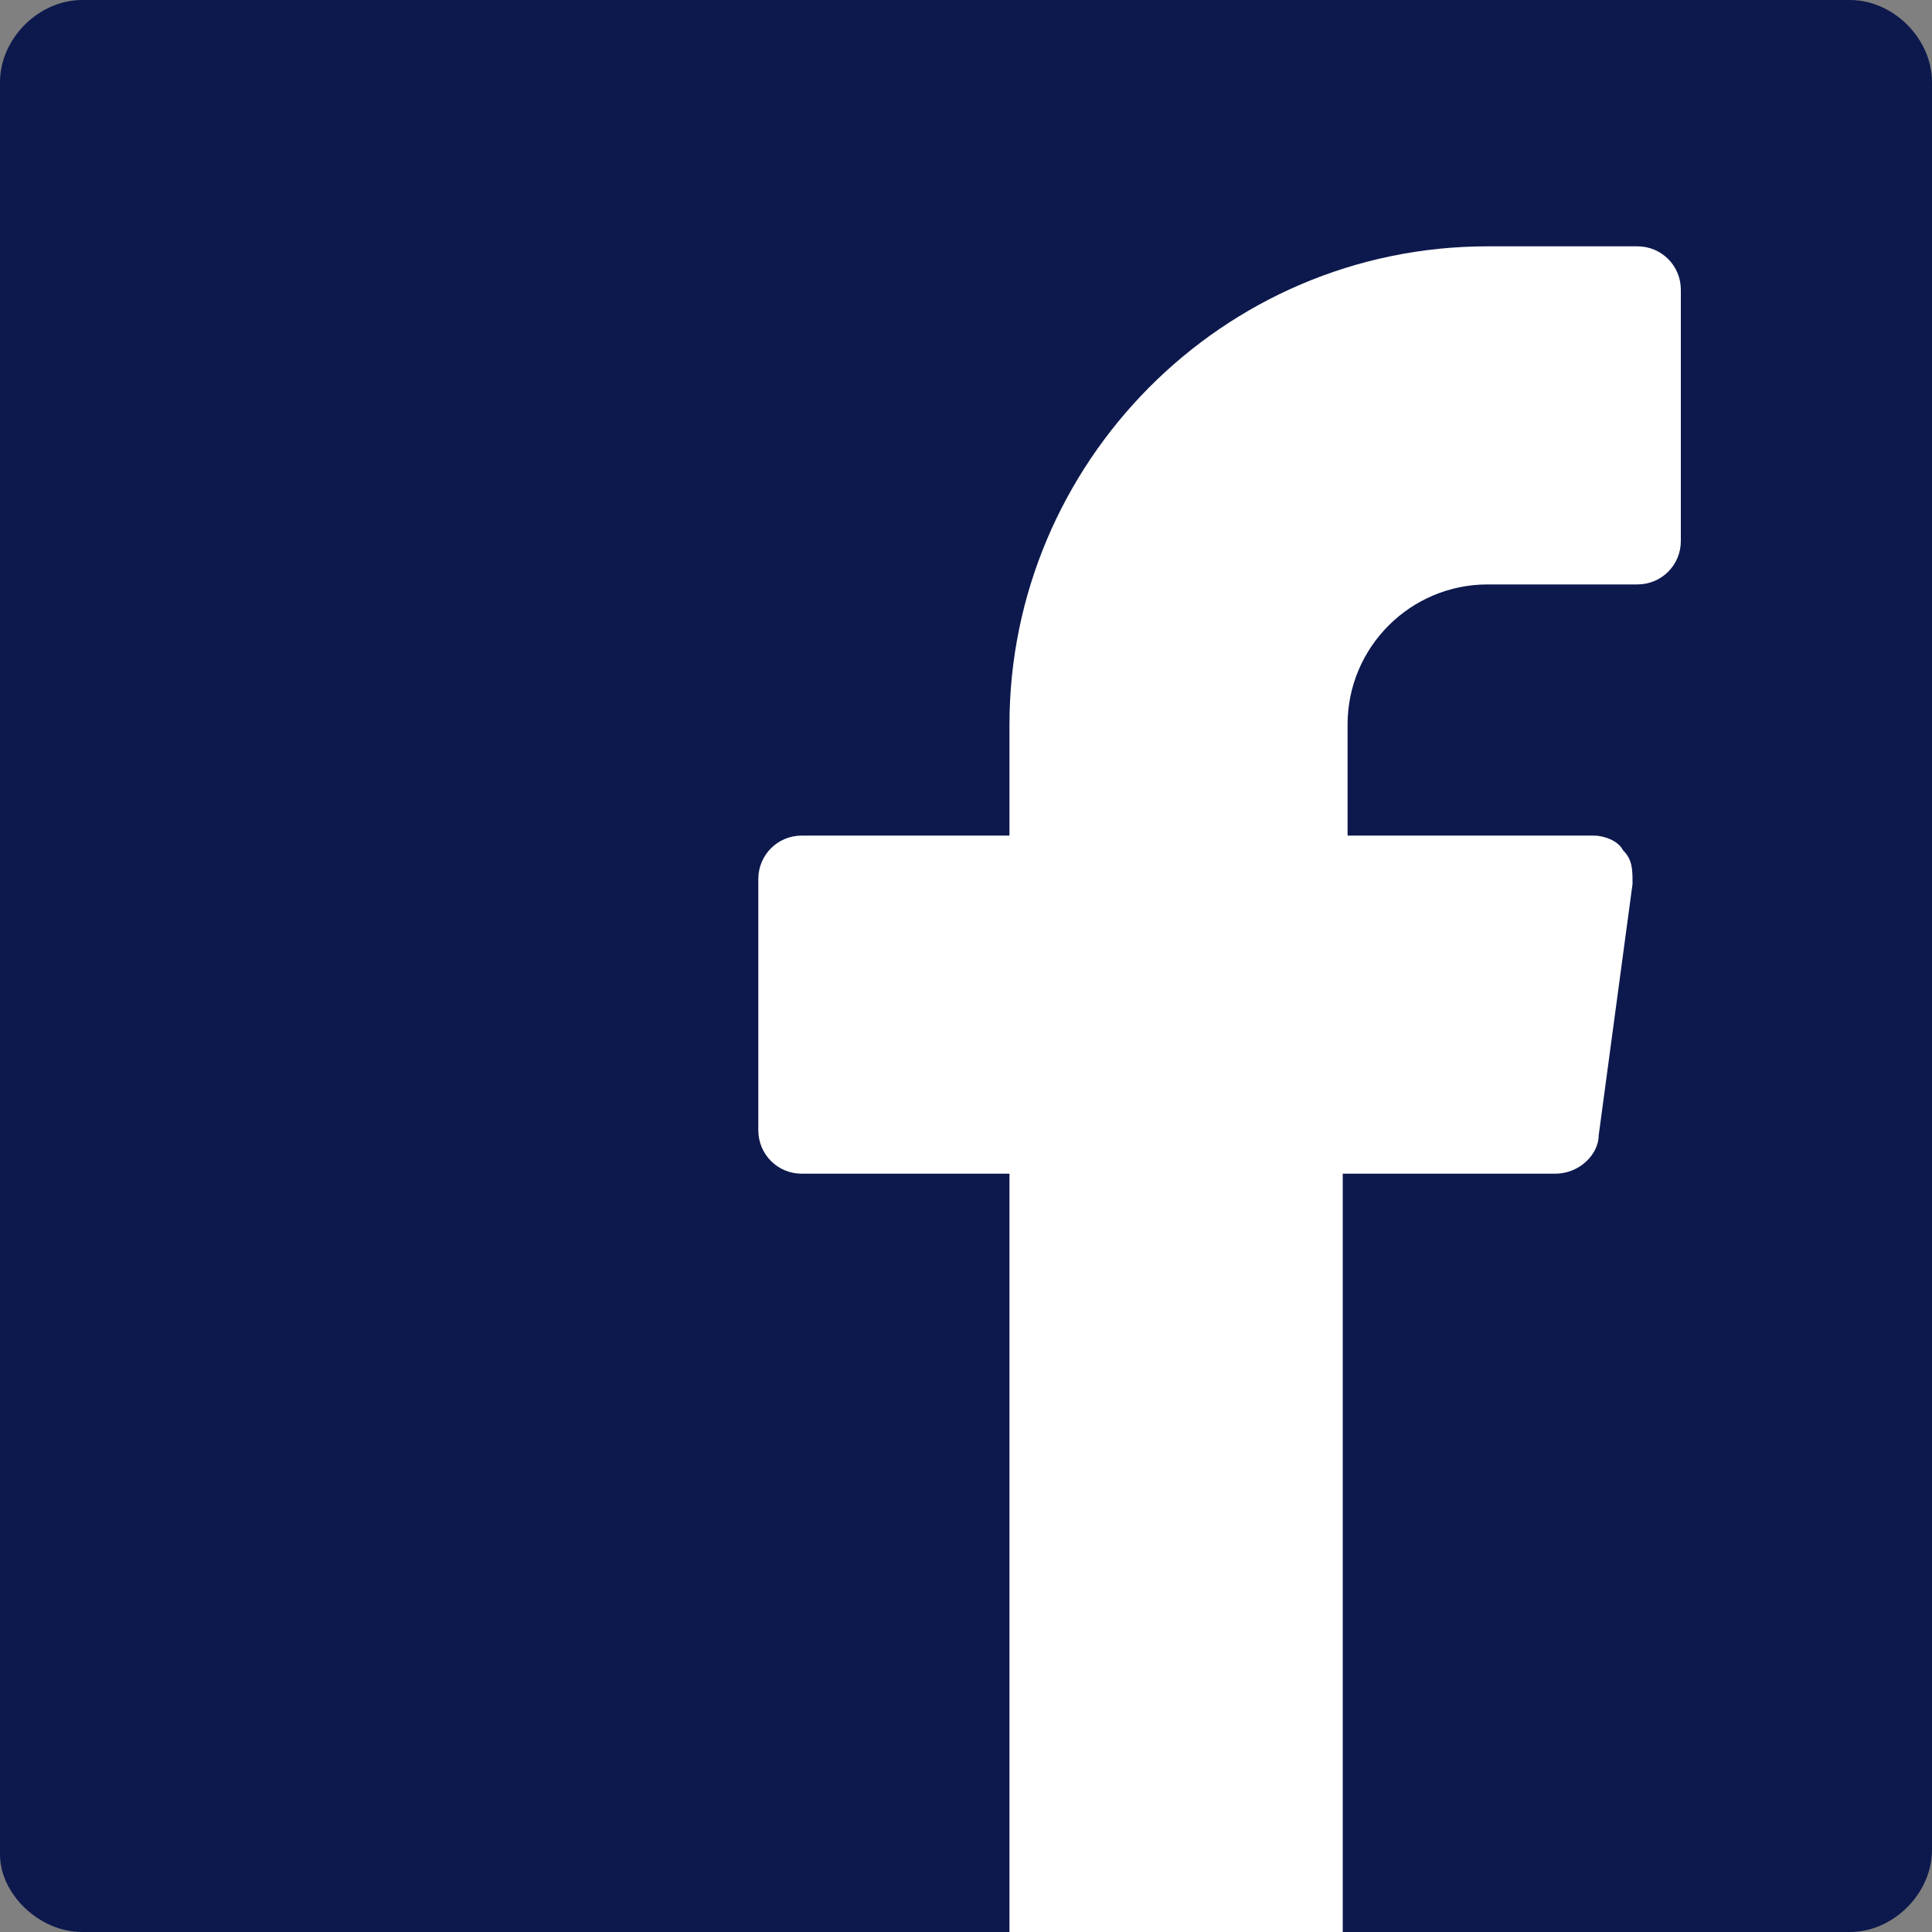
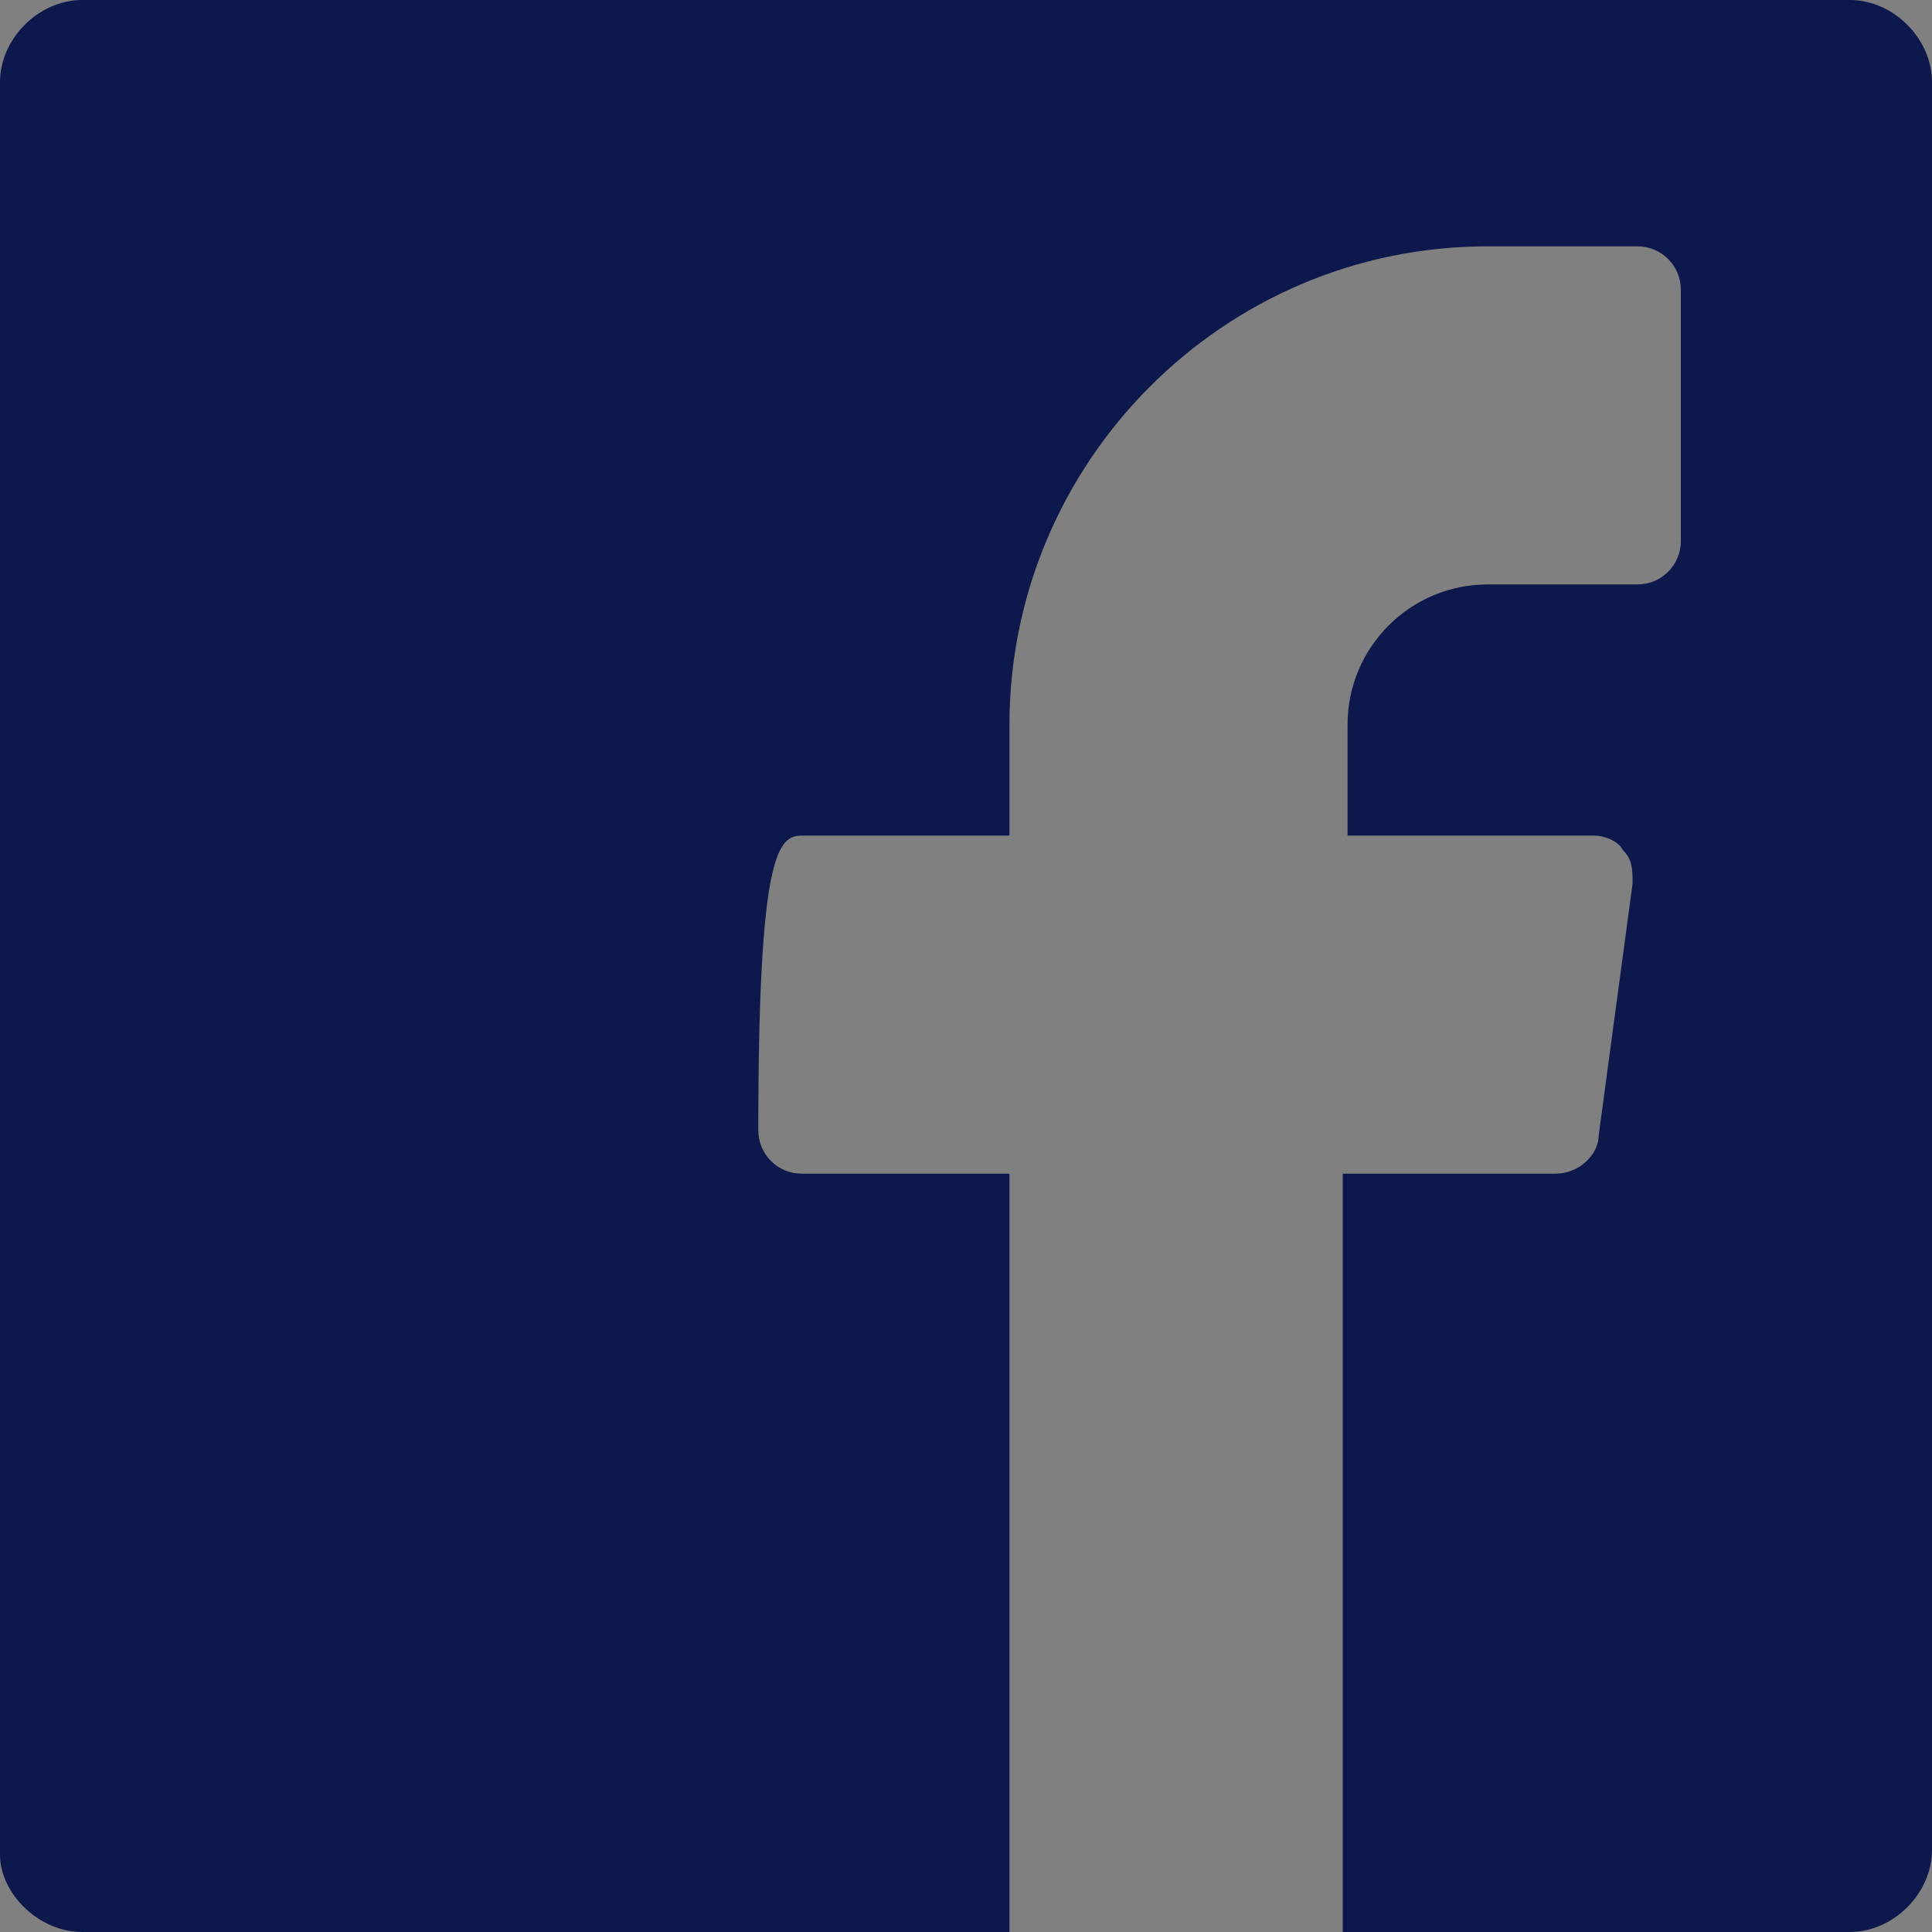
<svg xmlns="http://www.w3.org/2000/svg" width="40" height="40" viewBox="0 0 40 40" fill="none">
  <rect x="0" y="0" width="40" height="40" fill="#808080" stroke="none" />
  <g clip-path="url(#clip0_1_9)">
-     <rect width="40" height="40" rx="2" fill="white" />
-     <path d="M1.7 40H20.8H20.9V24.3H16.6C16.1 24.3 15.7 23.9 15.7 23.4V18.2C15.7 17.7 16.1 17.3 16.6 17.3H20.9V15C20.9 9.6 25.3 5.1 30.8 5.1H33.9C34.4 5.1 34.8 5.5 34.8 6V11.2C34.8 11.7 34.4 12.1 33.9 12.1H30.8C29.2 12.1 27.9 13.4 27.9 15V17.3H33C33.2 17.3 33.5 17.4 33.6 17.6C33.8 17.8 33.8 18 33.8 18.3L33.1 23.5C33.1 23.9 32.7 24.3 32.2 24.3H27.8V40H27.9H38.3C39.2 40 40 39.2 40 38.3V1.7C40 0.8 39.2 0 38.3 0H1.7C0.8 0 0 0.8 0 1.7V38.4C0 39.2 0.8 40 1.7 40Z" fill="#0D194D" />
+     <path d="M1.7 40H20.8H20.9V24.3H16.6C16.1 24.3 15.7 23.9 15.7 23.4C15.7 17.7 16.1 17.3 16.6 17.3H20.9V15C20.9 9.6 25.3 5.1 30.8 5.1H33.9C34.4 5.1 34.8 5.5 34.8 6V11.2C34.8 11.7 34.4 12.1 33.9 12.1H30.8C29.2 12.1 27.9 13.4 27.9 15V17.3H33C33.2 17.3 33.5 17.4 33.6 17.6C33.8 17.8 33.8 18 33.8 18.3L33.1 23.5C33.1 23.9 32.7 24.3 32.2 24.3H27.8V40H27.9H38.3C39.2 40 40 39.2 40 38.3V1.7C40 0.8 39.2 0 38.3 0H1.7C0.8 0 0 0.8 0 1.7V38.4C0 39.2 0.8 40 1.7 40Z" fill="#0D194D" />
  </g>
  <defs>
    <clipPath id="clip0_1_9">
      <rect width="40" height="40" fill="white" />
    </clipPath>
  </defs>
</svg>